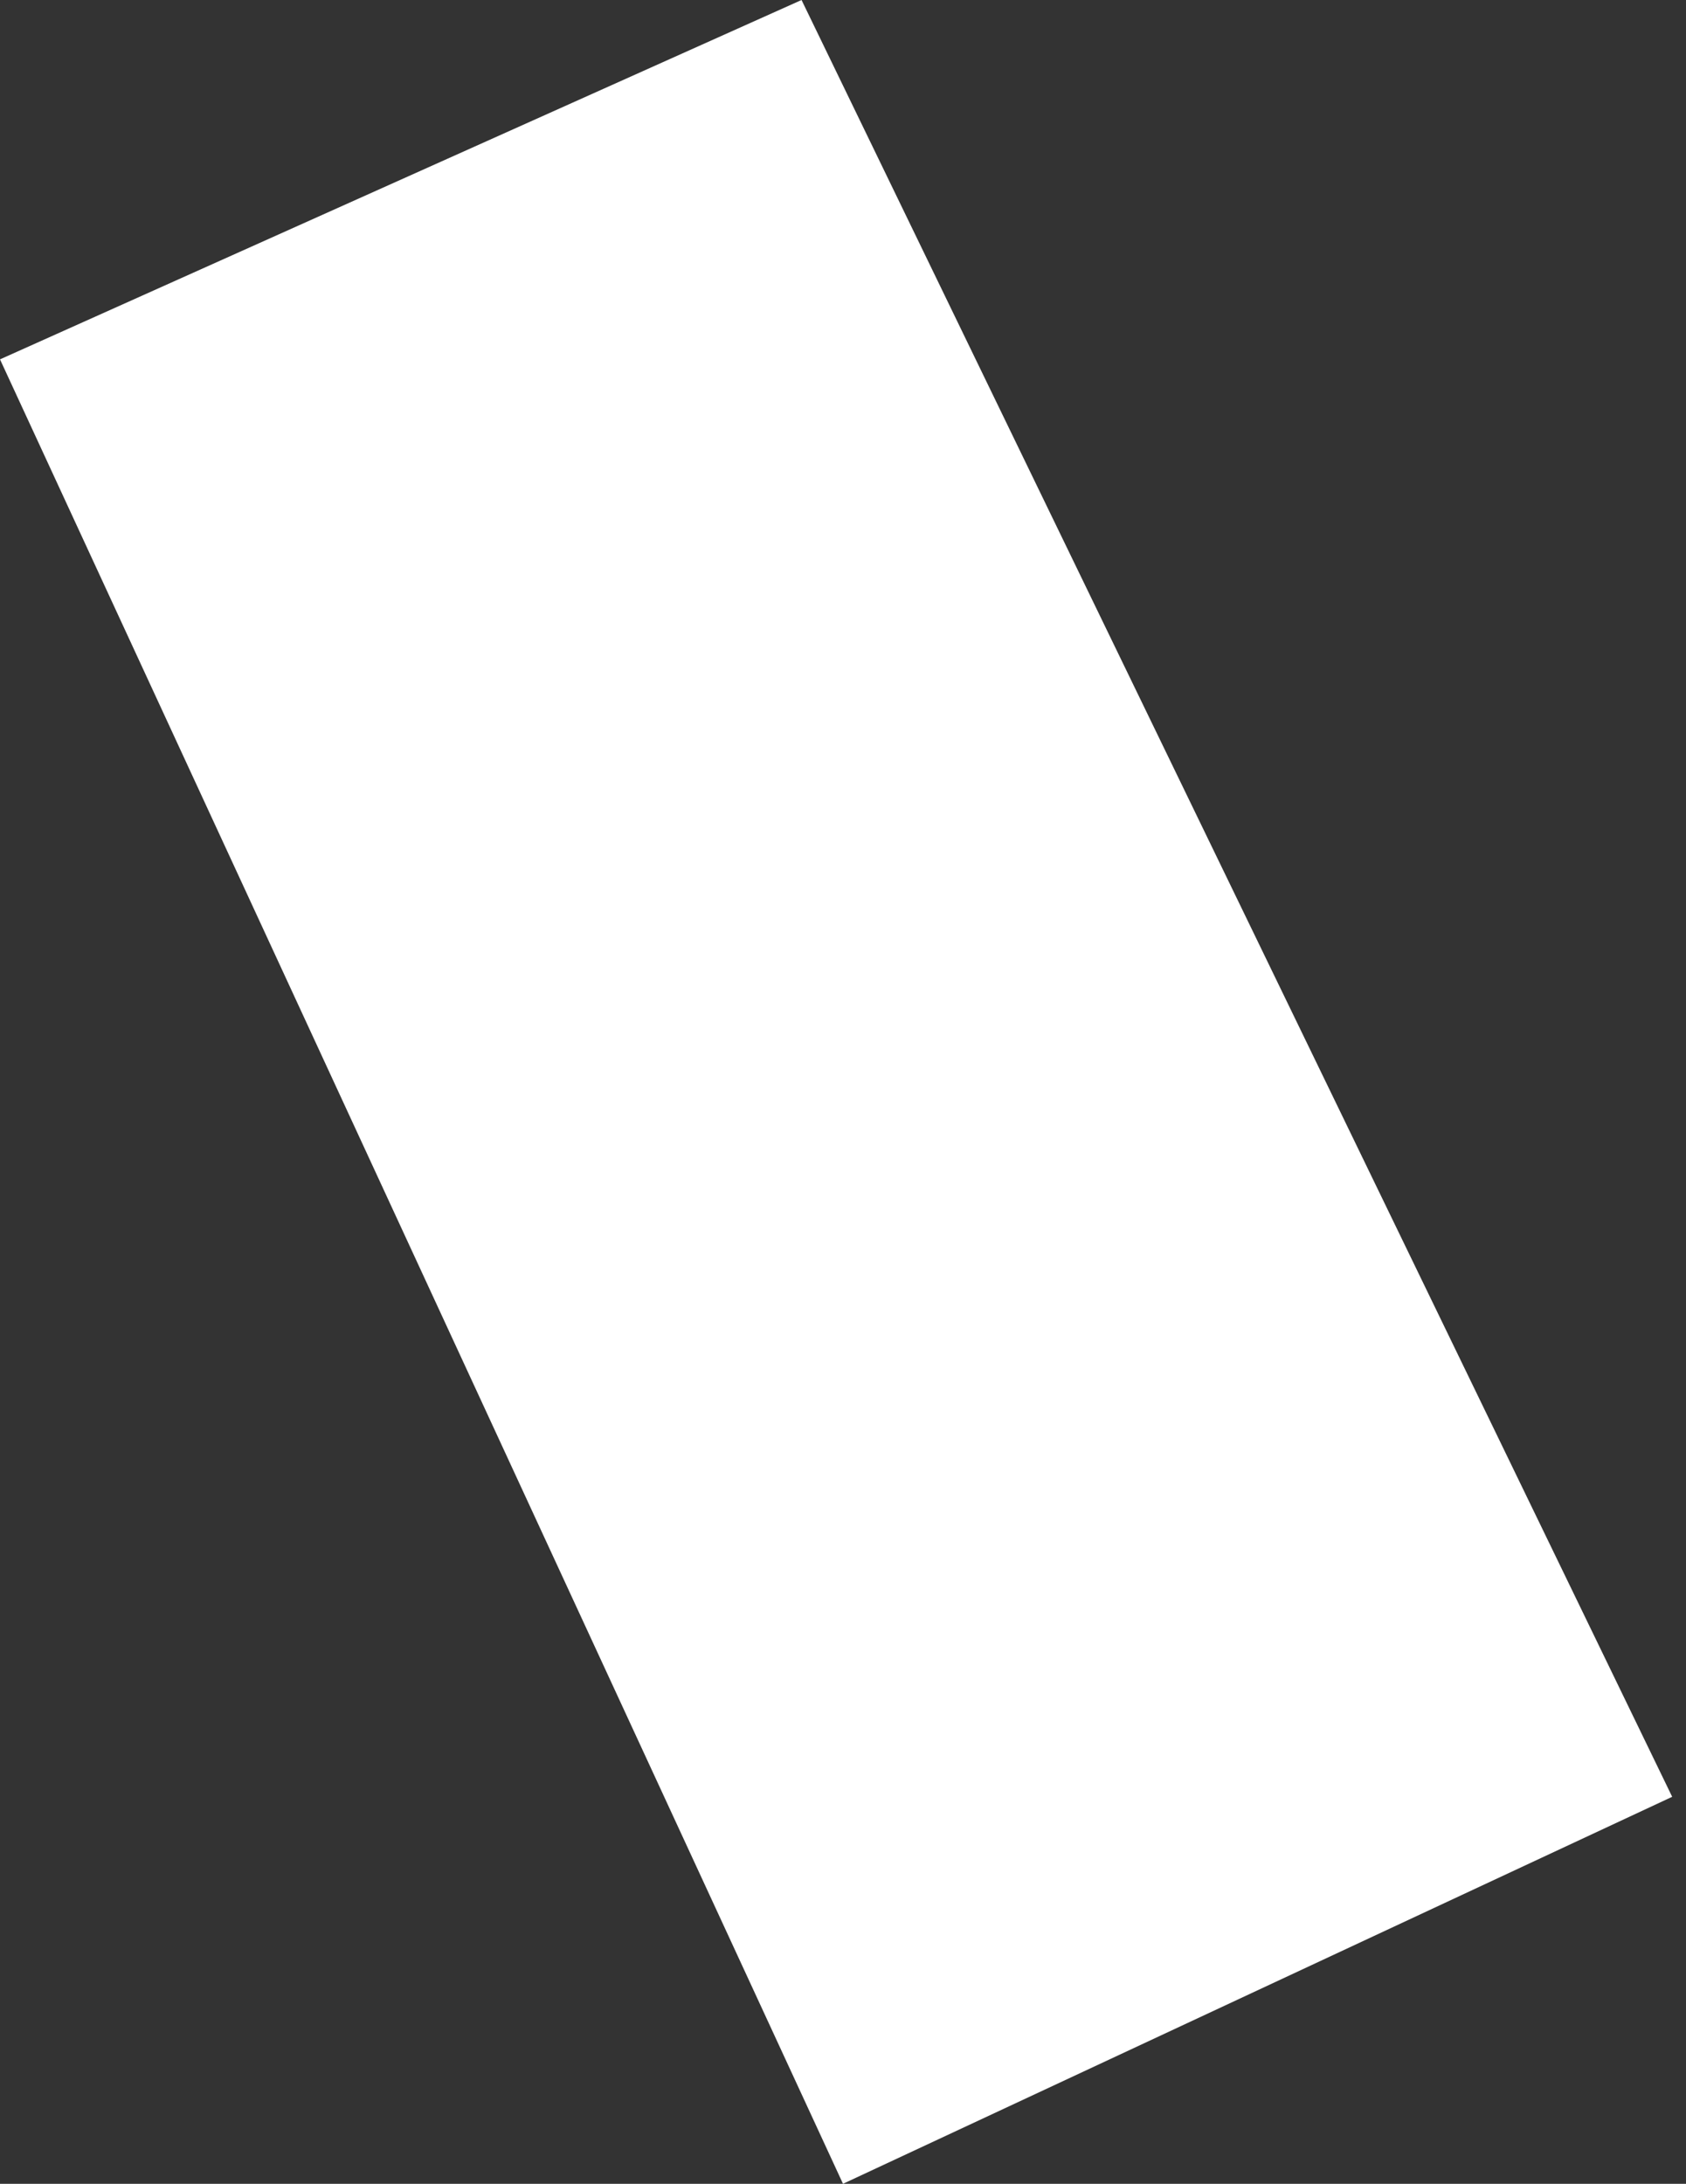
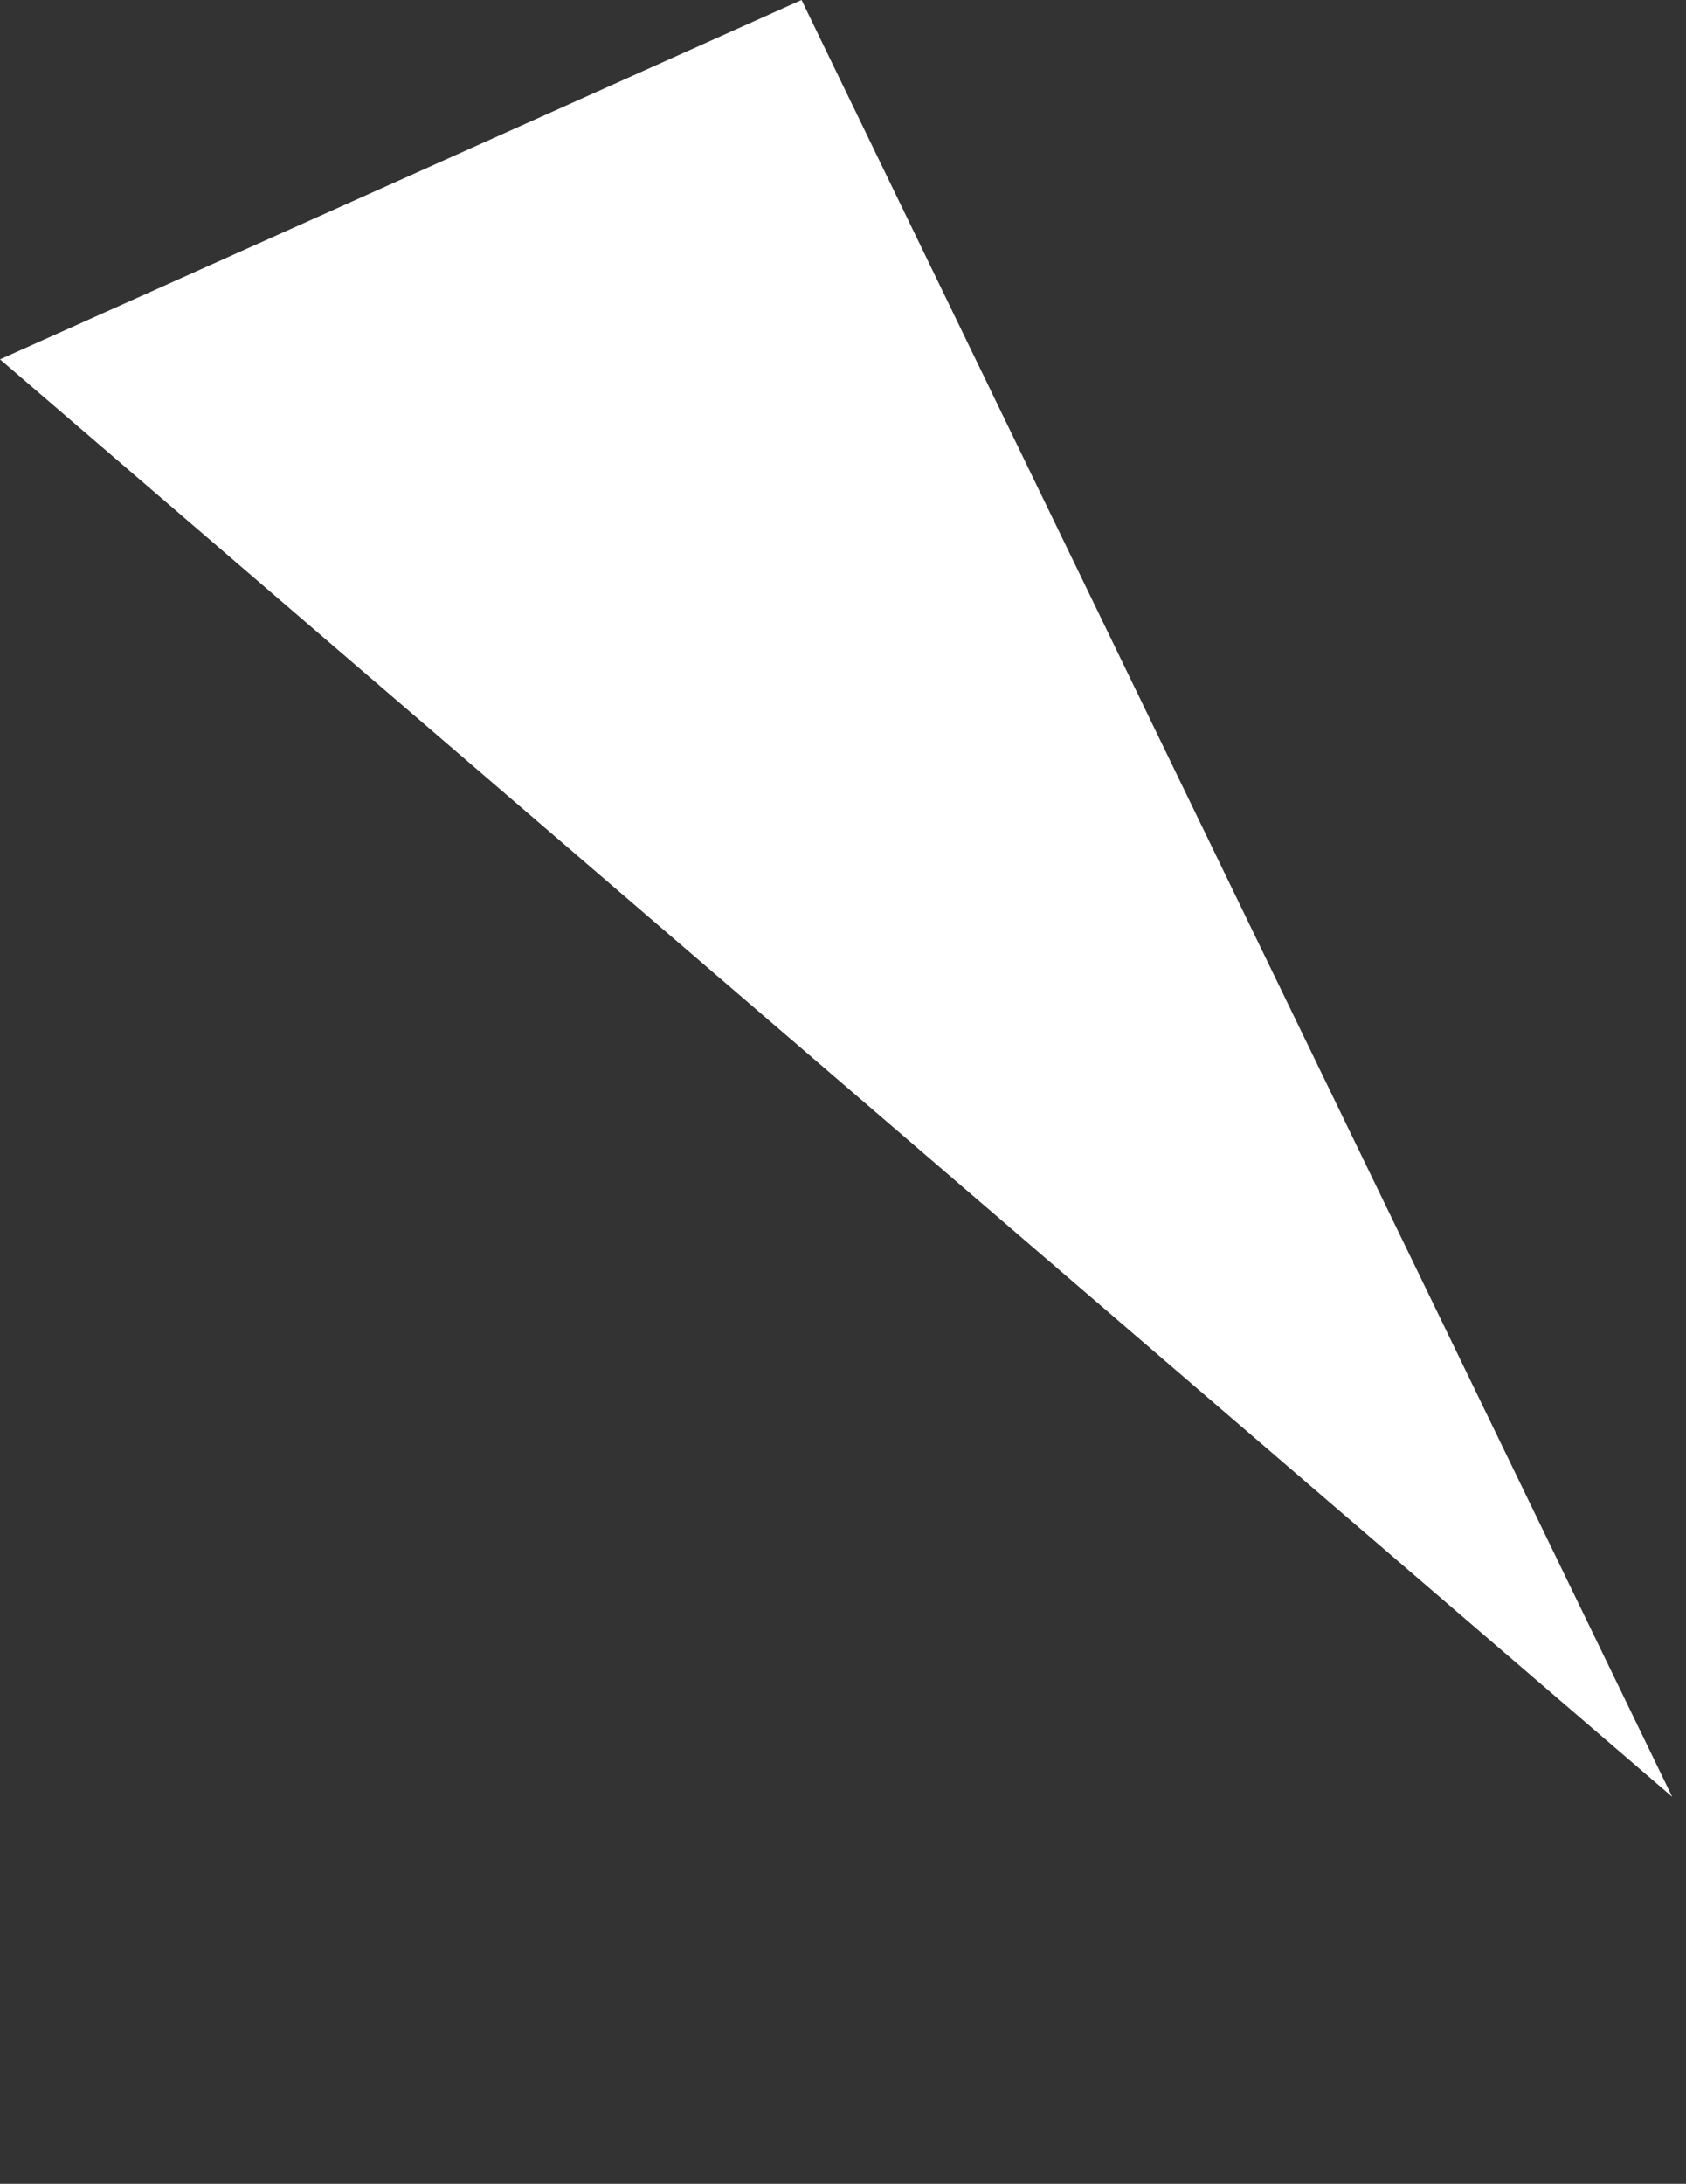
<svg xmlns="http://www.w3.org/2000/svg" width="61" height="79" viewBox="0 0 61 79" fill="none">
  <rect x="0" y="0" width="61" height="79" fill="#333333" stroke="none" />
-   <path d="M0 13L29 0L60.5 65L30.5 79L0 13Z" fill="white" />
+   <path d="M0 13L29 0L60.5 65L0 13Z" fill="white" />
</svg>